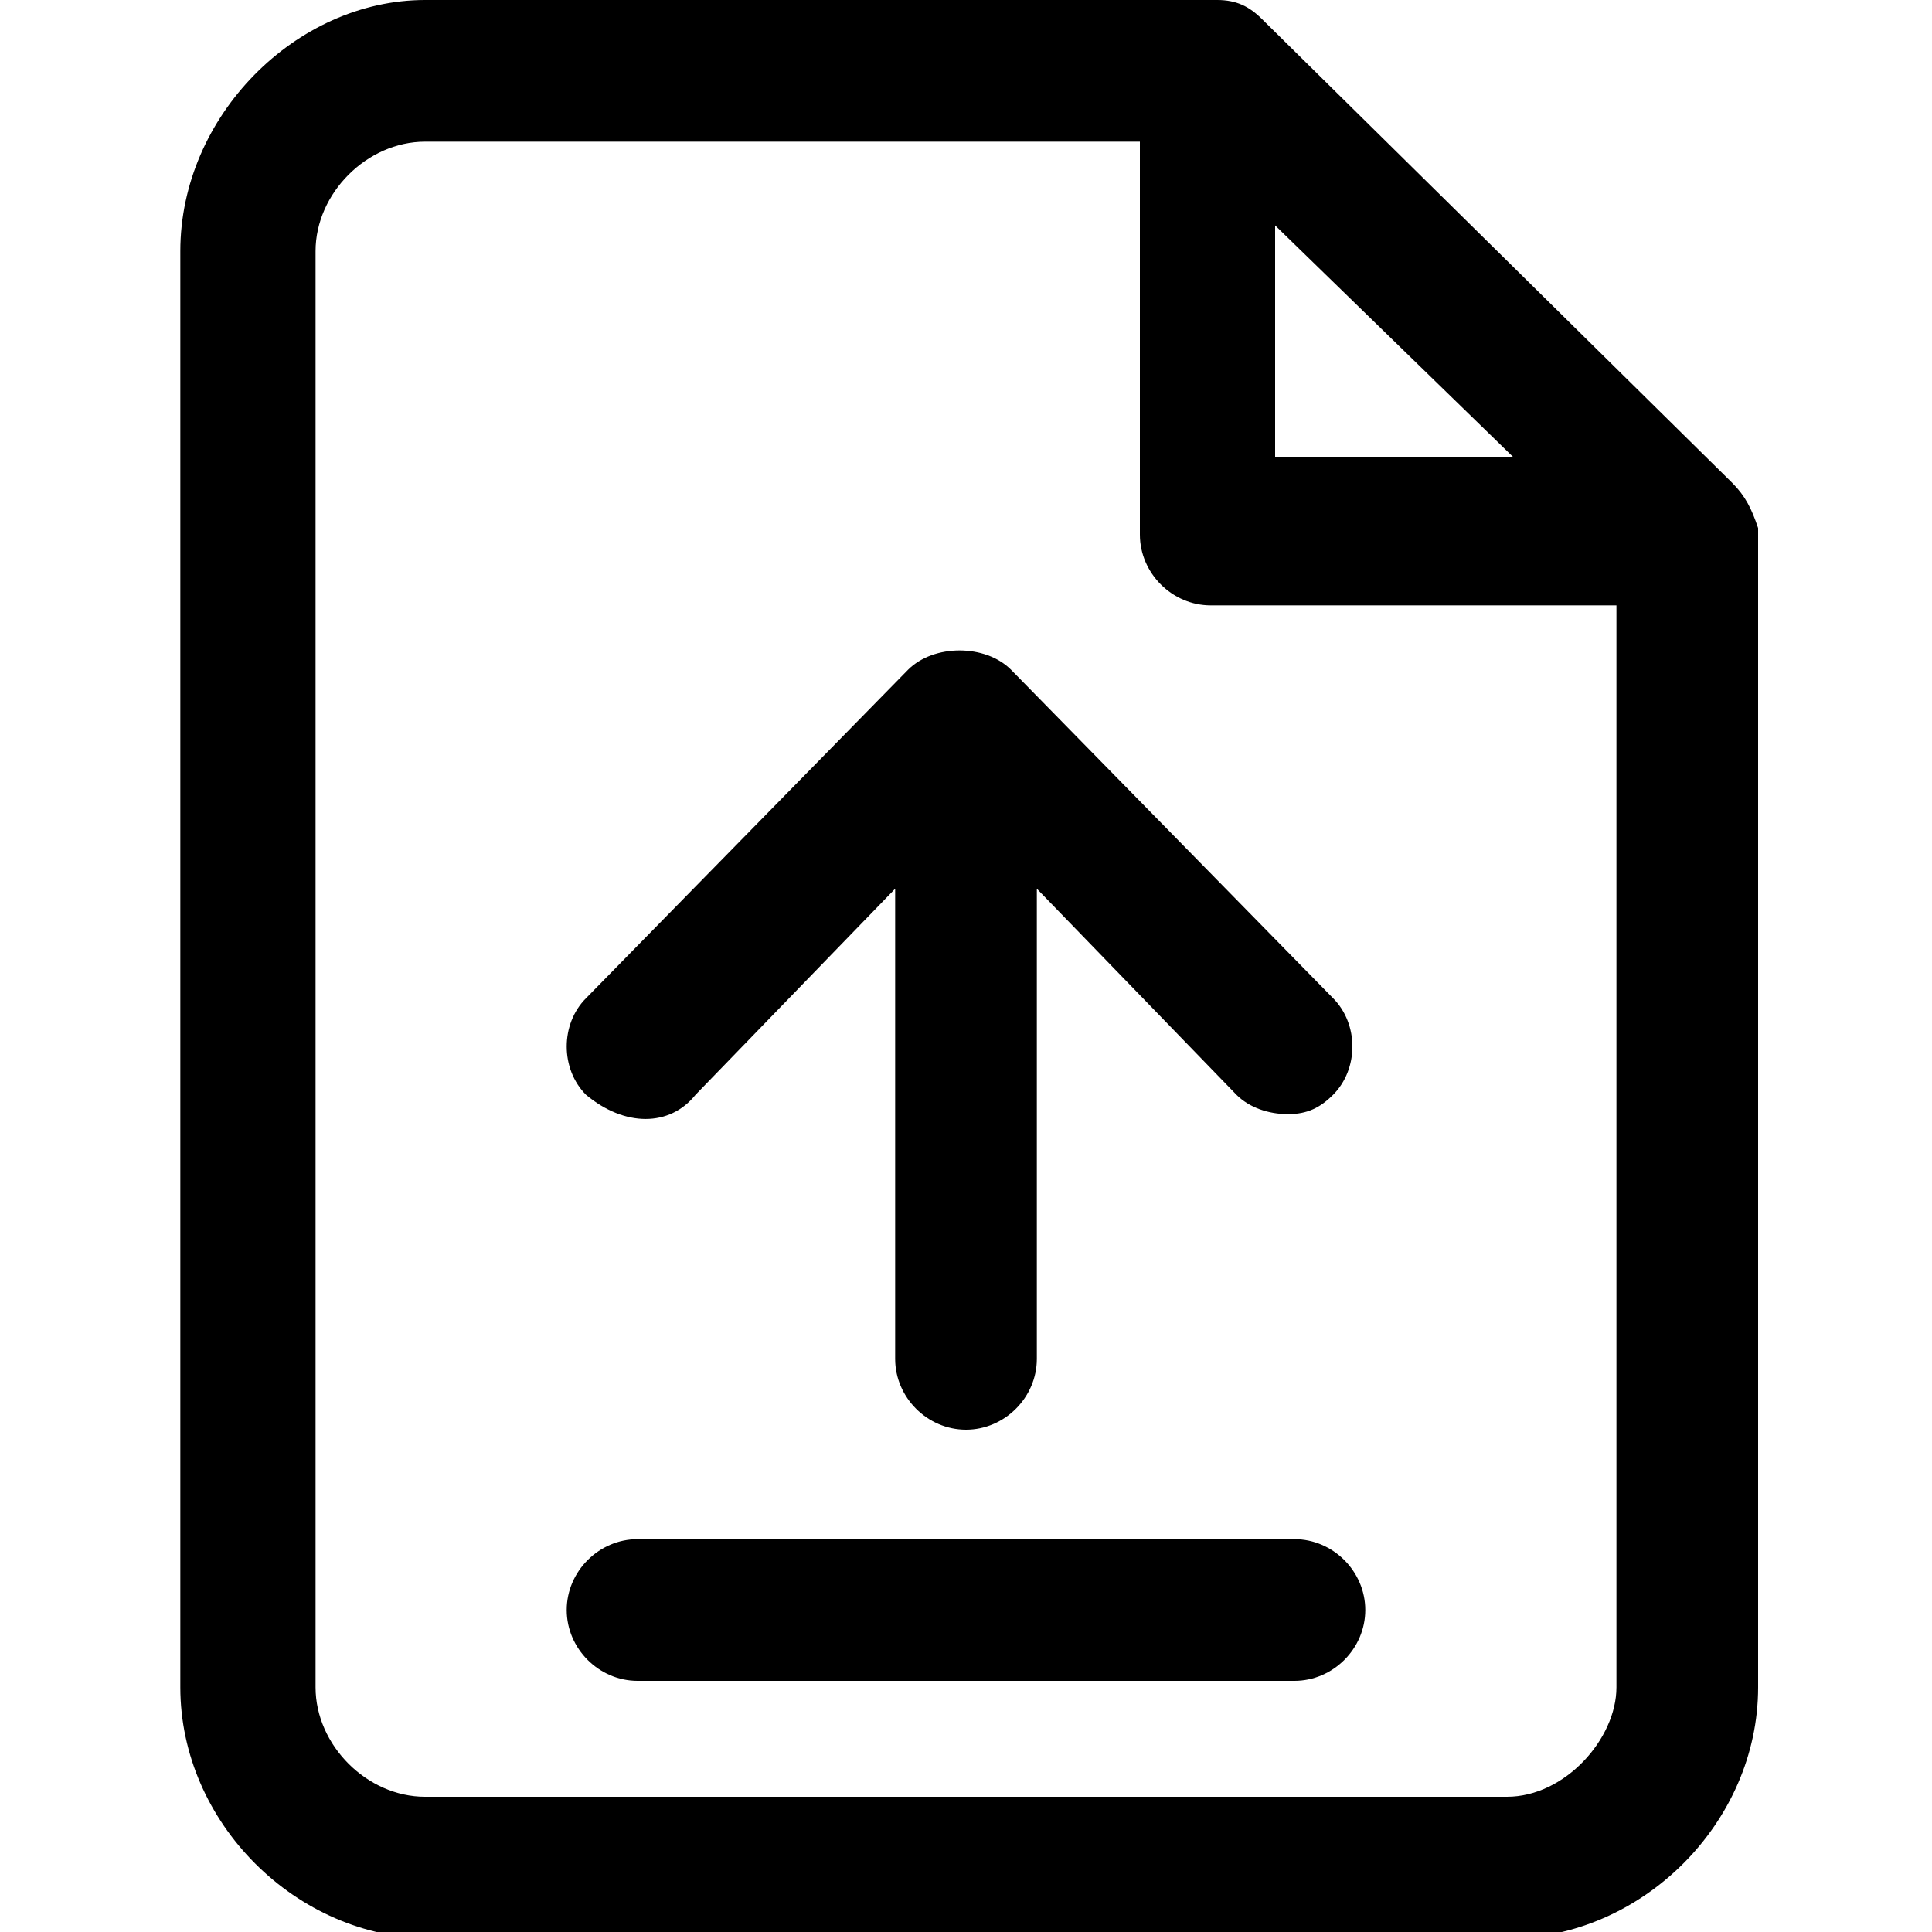
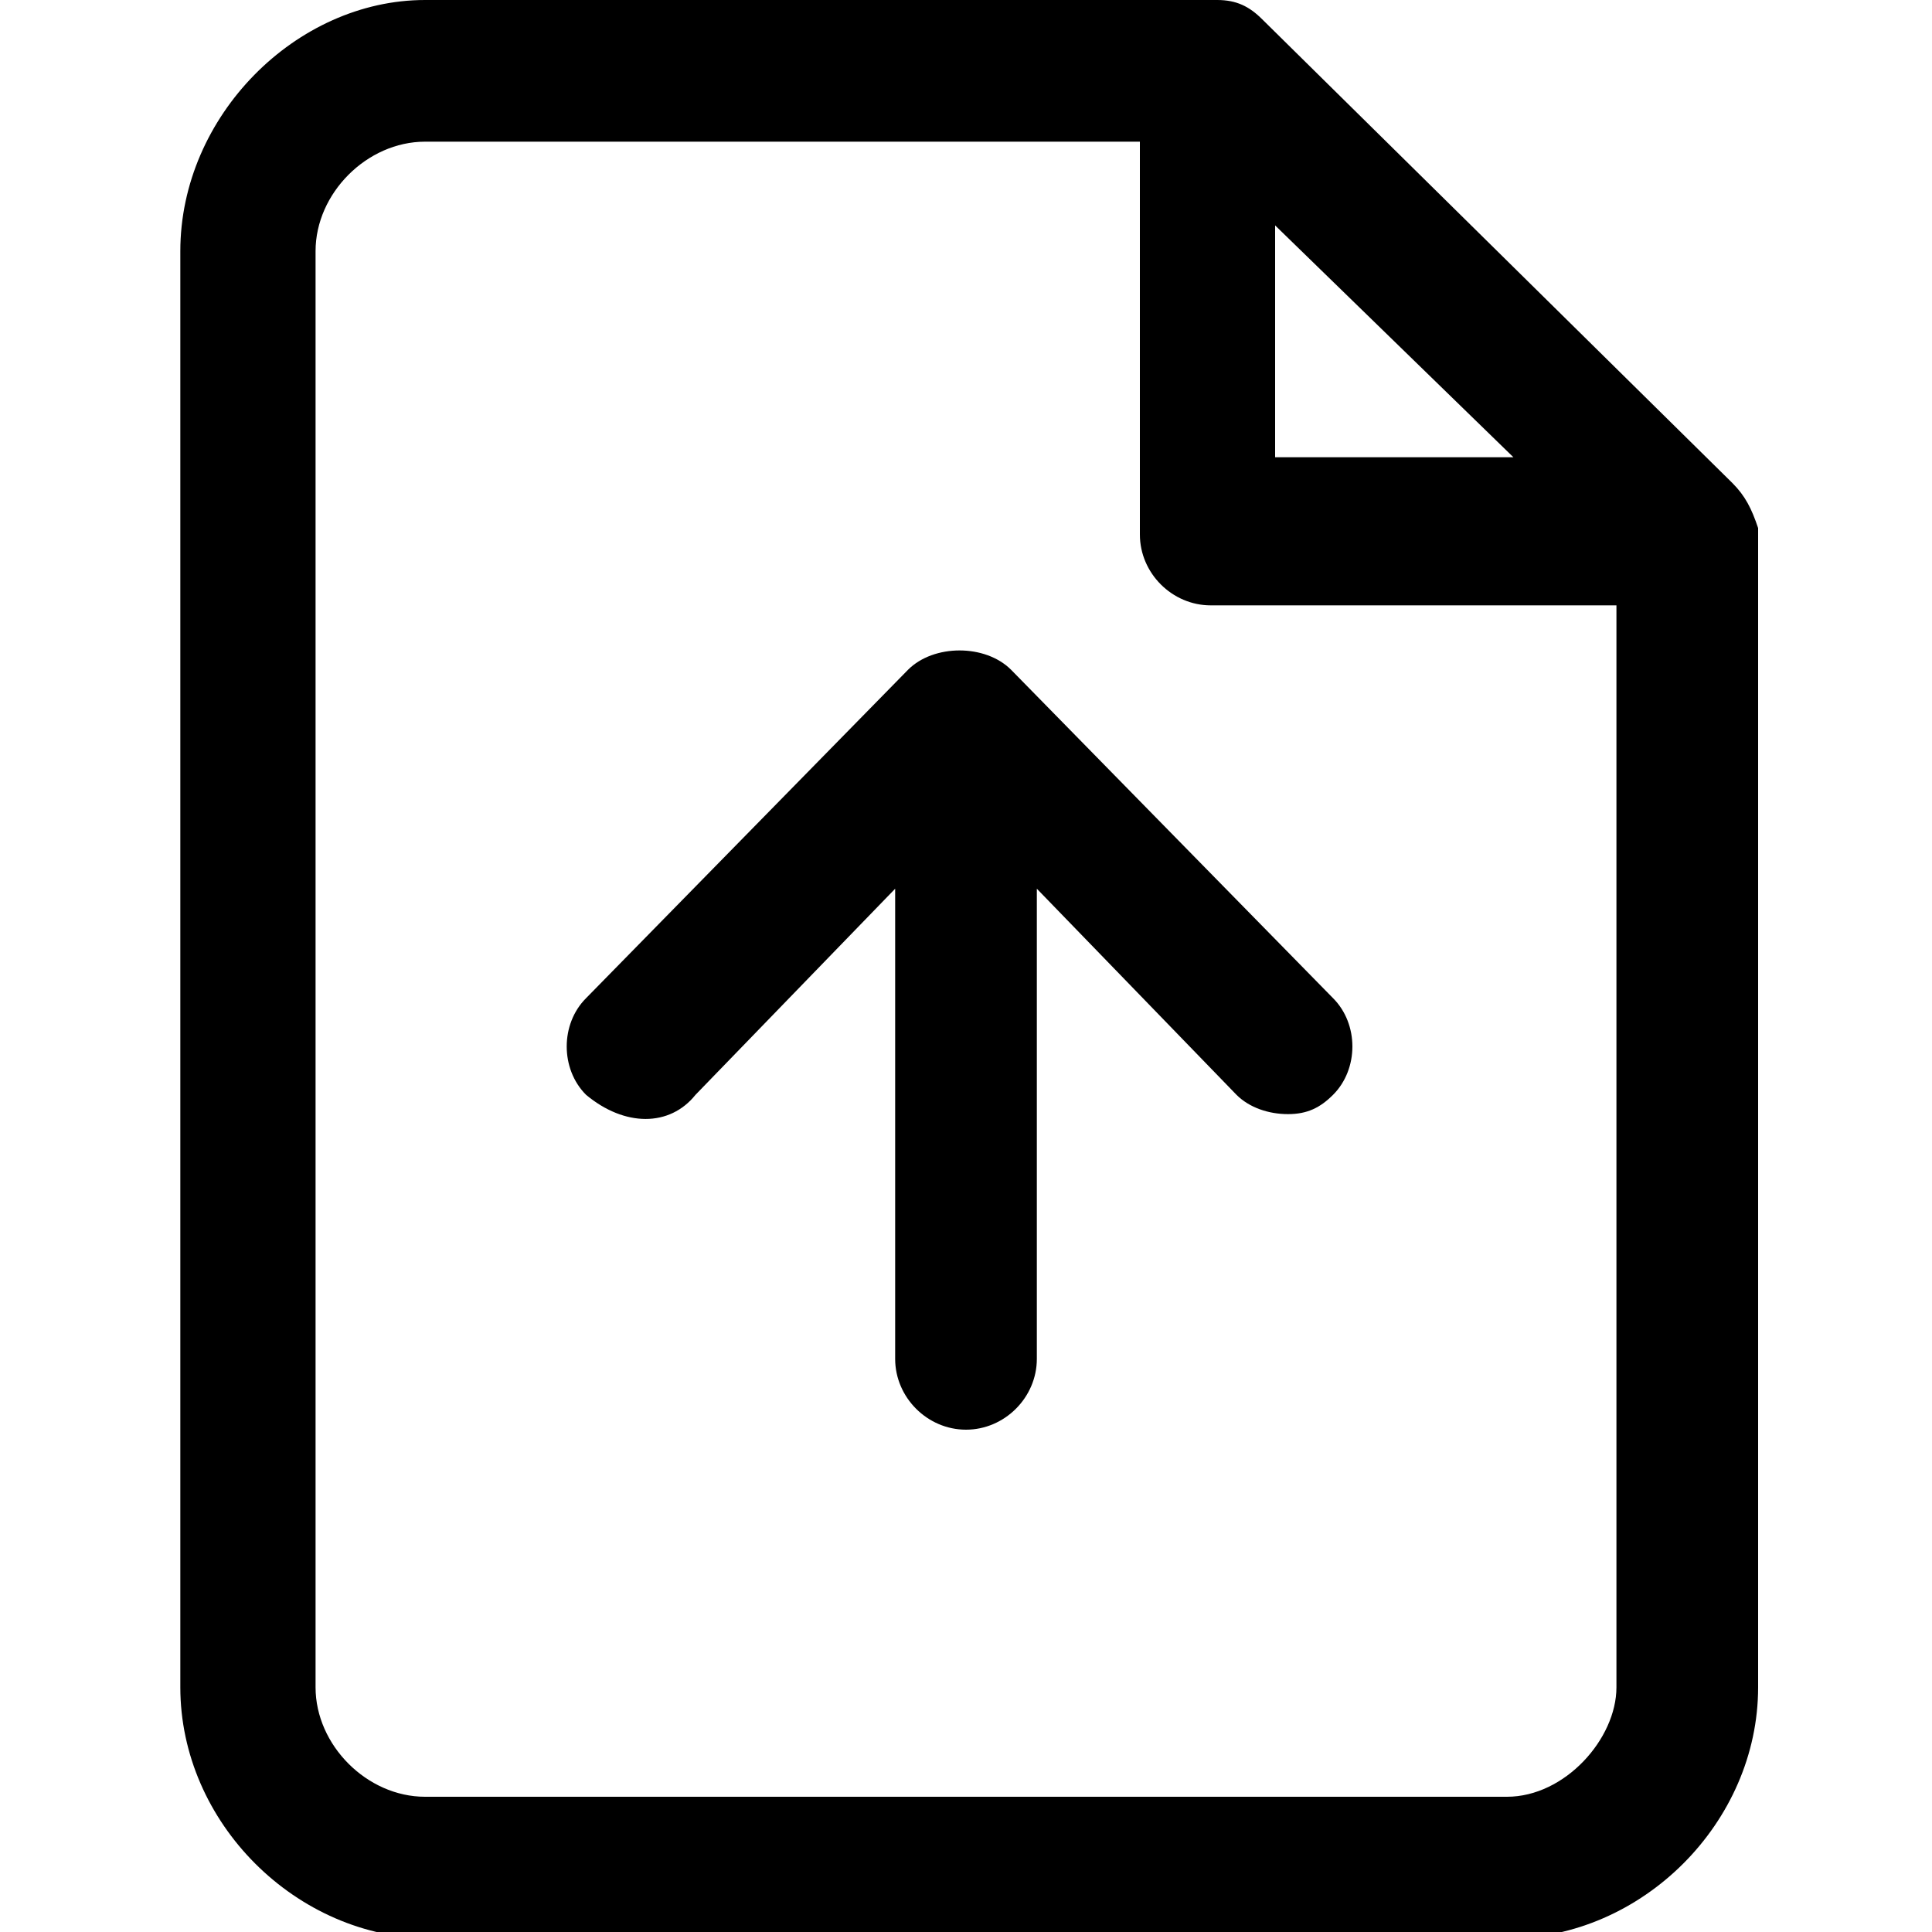
<svg xmlns="http://www.w3.org/2000/svg" id="Layer_1" version="1.1" viewBox="0 0 30 30">
  <path d="M10.8,17l3.1-3.2v7.3c0,.6.5,1.1,1.1,1.1s1.1-.5,1.1-1.1v-7.3l3.1,3.2c.2.2.5.3.8.3s.5-.1.7-.3c.4-.4.4-1.1,0-1.5l-5-5.1h0c-.2-.2-.5-.3-.8-.3s-.6.1-.8.3h0l-5,5.1c-.4.4-.4,1.1,0,1.5.6.5,1.3.5,1.7,0Z" />
  <path d="M26.9,7.5L19.6.3C19.4.1,19.2,0,18.9,0H6.6C4.6,0,2.8,1.8,2.8,3.9v22.3c0,2.1,1.8,3.9,3.9,3.9h16.7c2.1,0,3.9-1.8,3.9-3.9V8.2c-.1-.3-.2-.5-.4-.7ZM19.8,3.5l3.7,3.6h-3.7v-3.6ZM23.4,27.9H6.6c-.9,0-1.7-.8-1.7-1.7V3.9c0-.9.8-1.7,1.7-1.7h11.1v6.1c0,.6.5,1.1,1.1,1.1h6.3v16.8c0,.8-.8,1.7-1.7,1.7Z" />
-   <path d="M20.1,23.9h-10.2c-.6,0-1.1.5-1.1,1.1s.5,1.1,1.1,1.1h10.2c.6,0,1.1-.5,1.1-1.1,0-.6-.5-1.1-1.1-1.1Z" />
</svg>